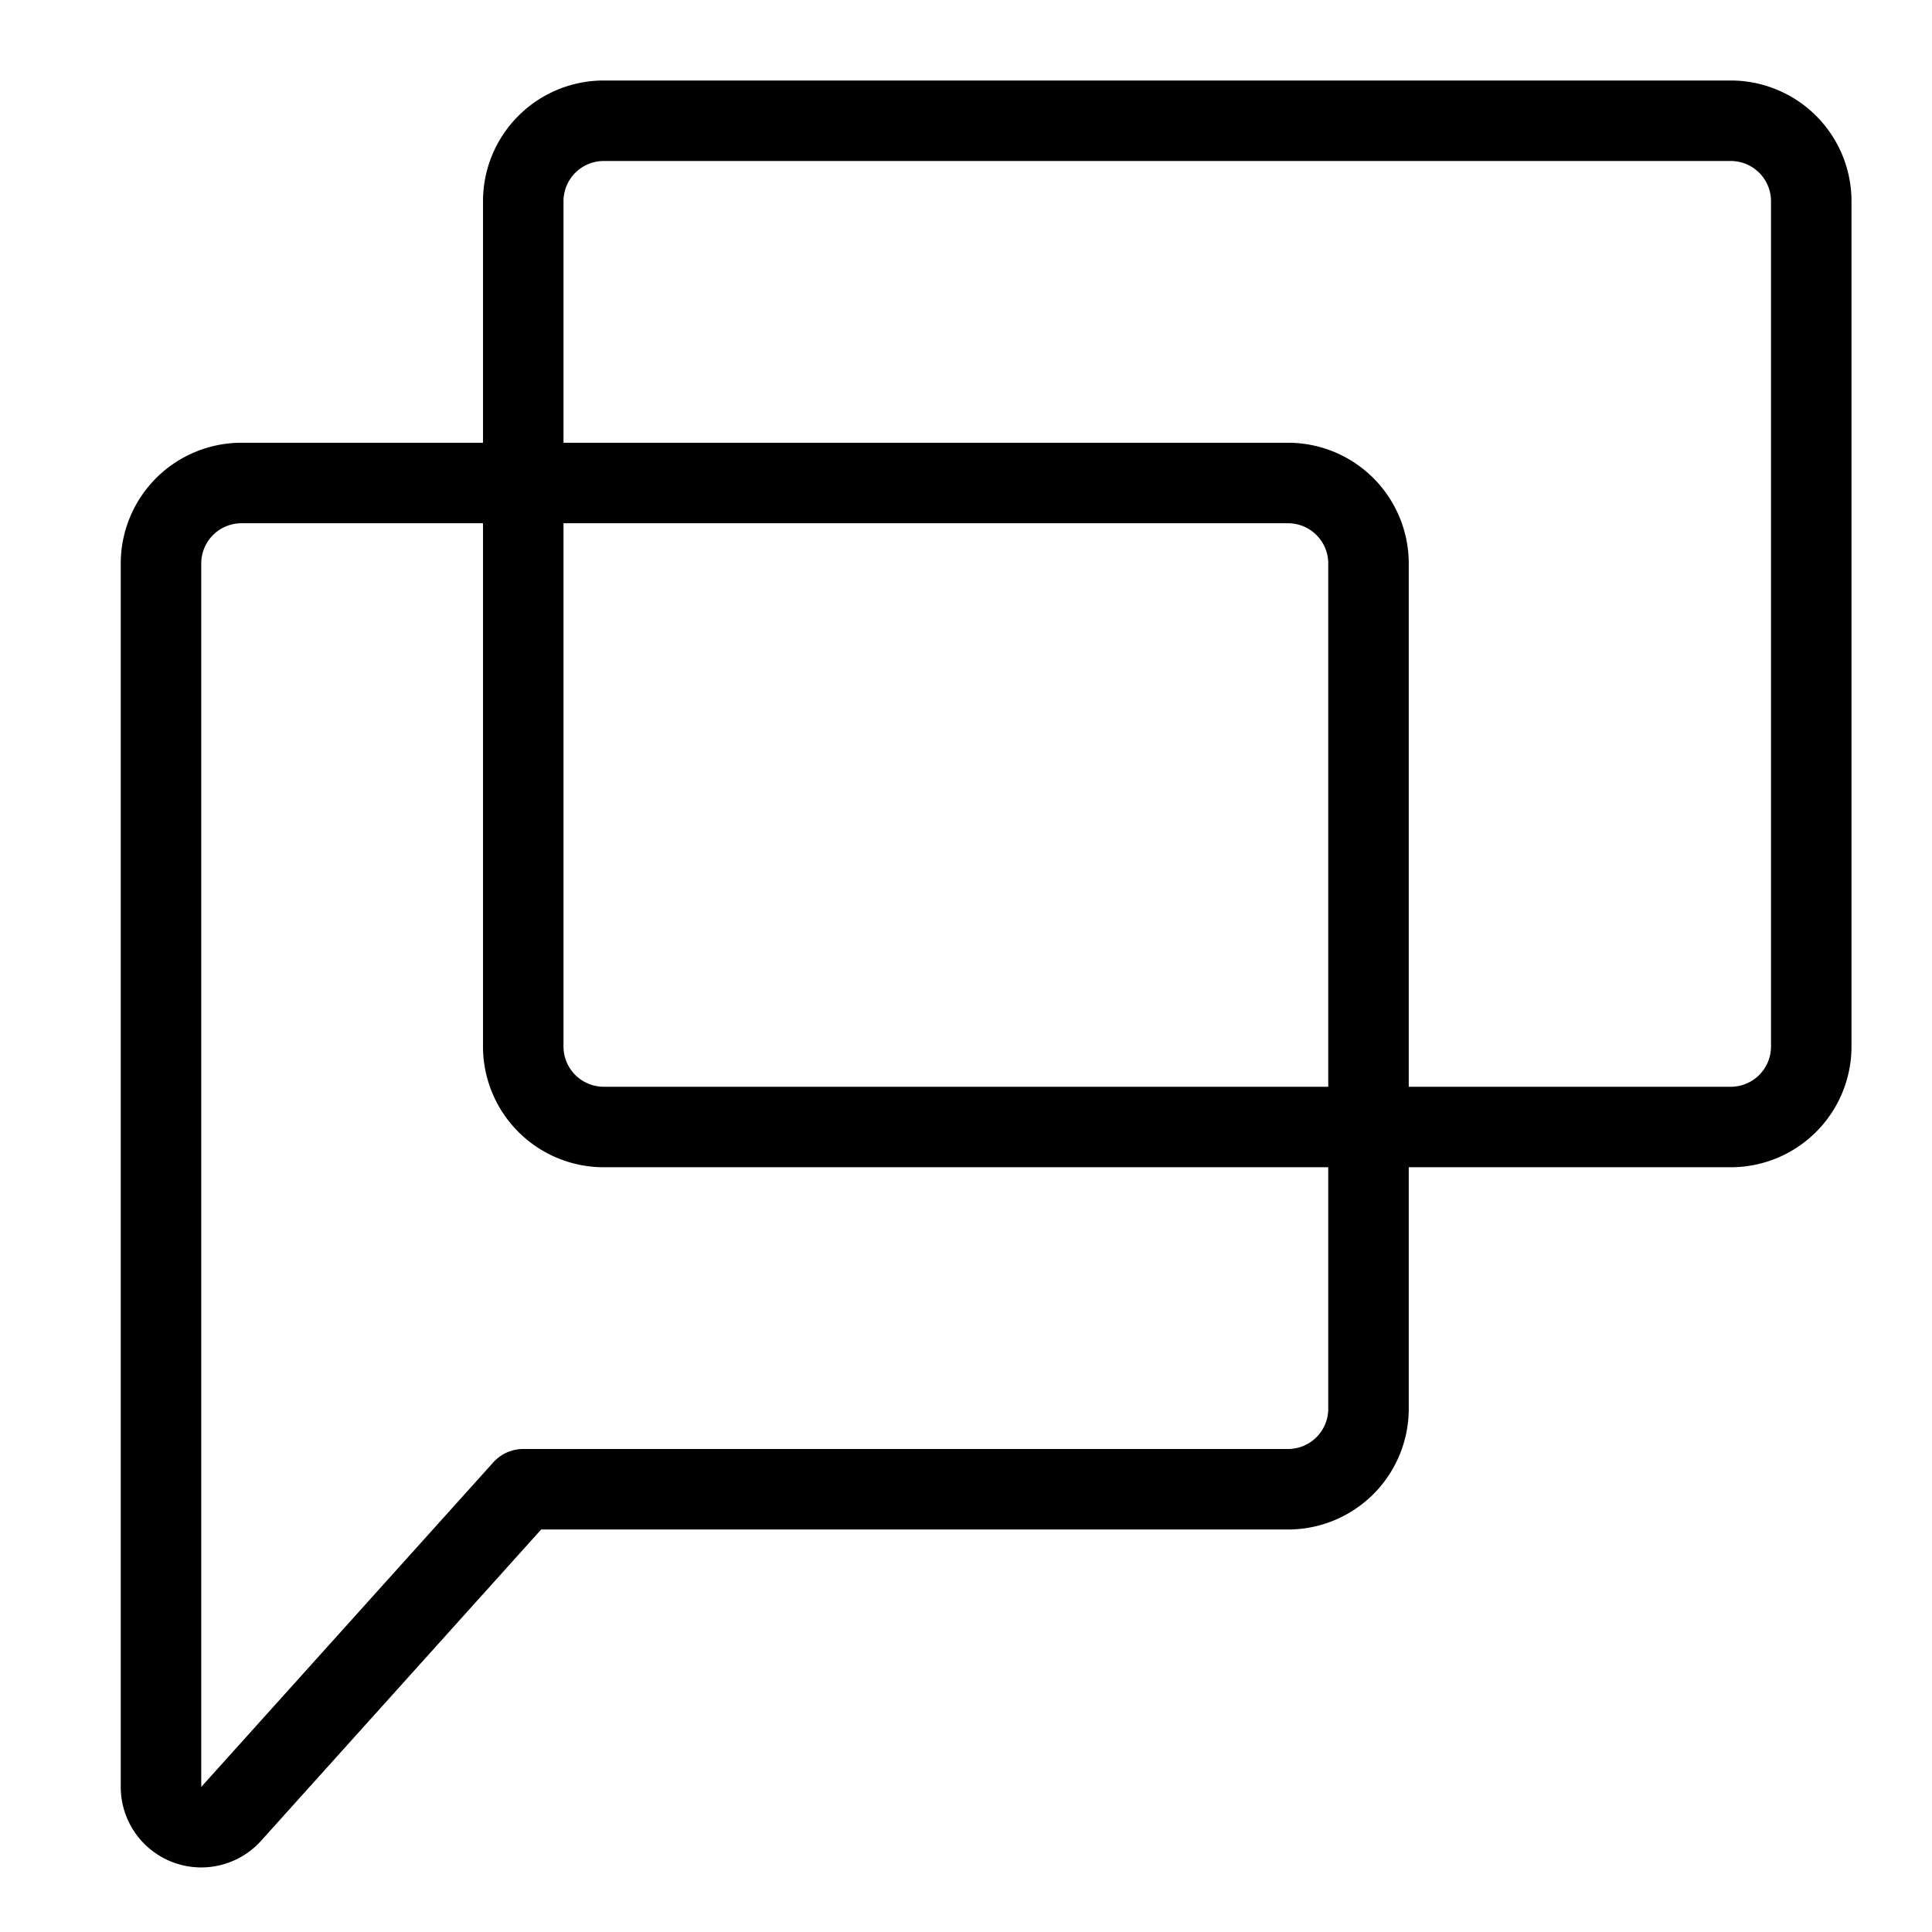
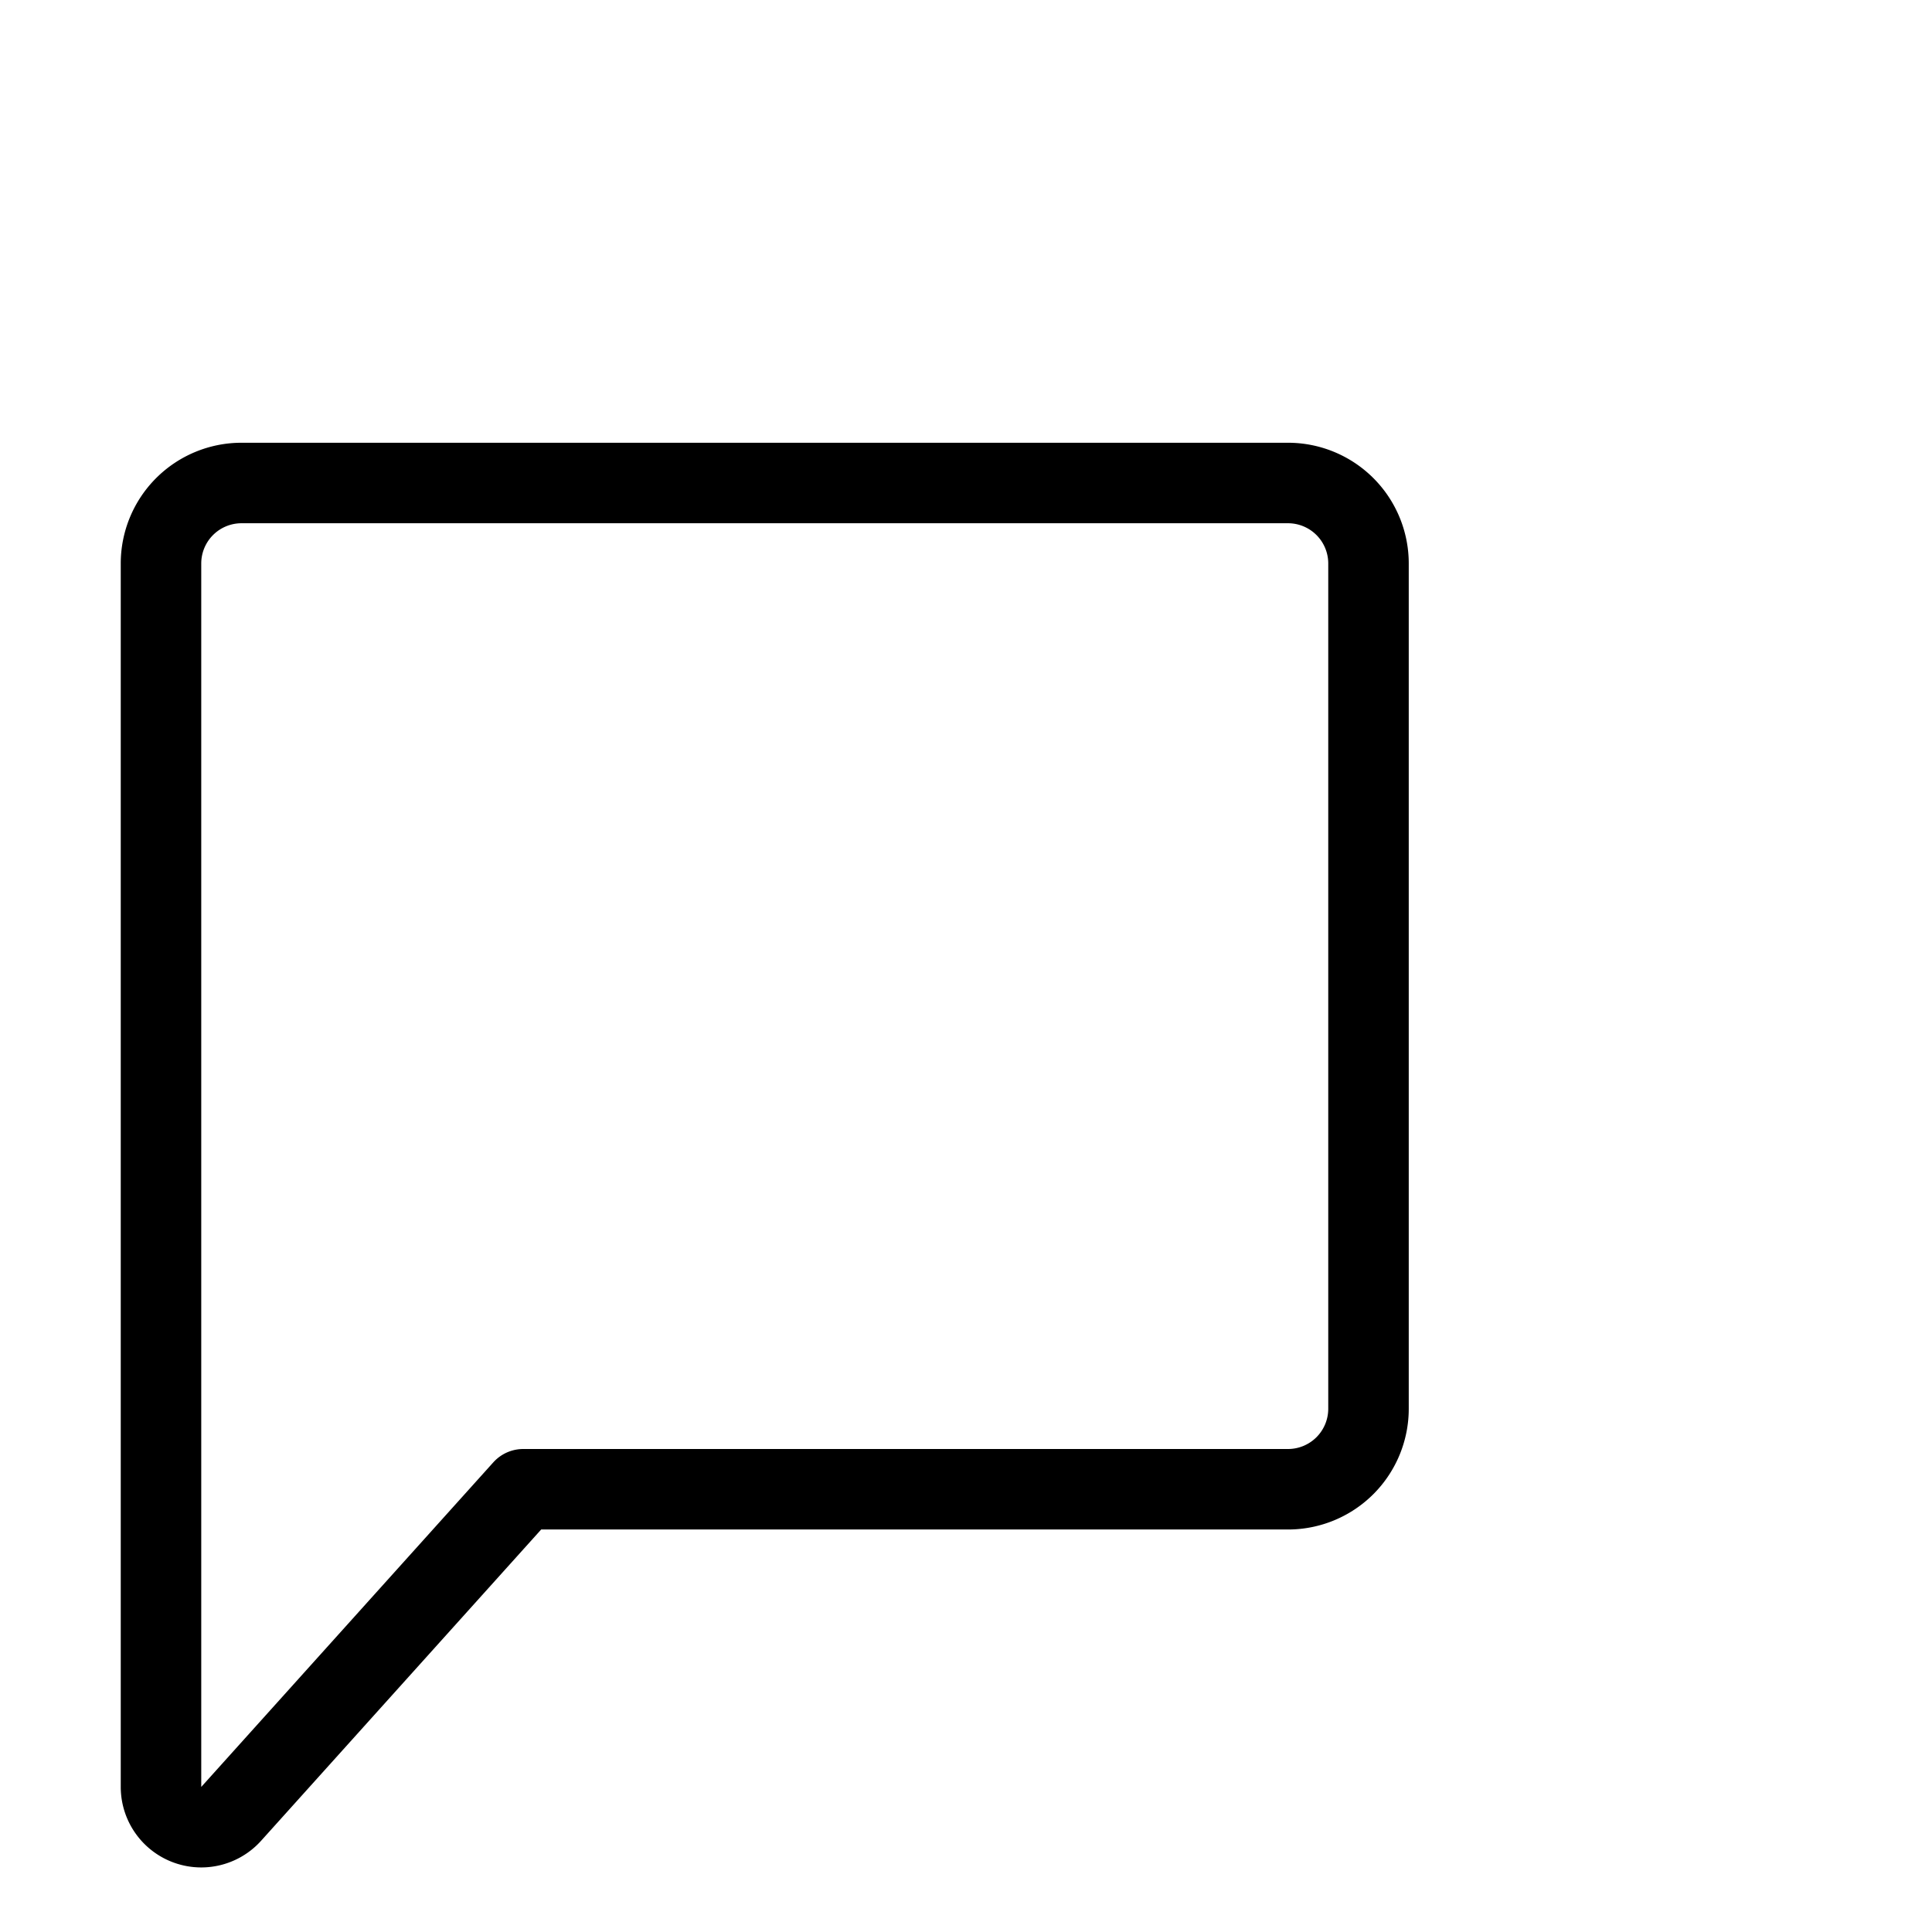
<svg xmlns="http://www.w3.org/2000/svg" fill="none" viewBox="0 0 24 24" id="Google-Chat-Logo--Streamline-Logos">
  <desc>
    Google Chat Logo Streamline Icon: https://streamlinehq.com
  </desc>
  <path stroke="#000000" stroke-linecap="round" stroke-linejoin="round" d="M2 7v15.197a0.5 0.5 0 0 0 0.872 0.335L6.5 18.5H16a1 1 0 0 0 1 -1V7a1 1 0 0 0 -1 -1H3a1 1 0 0 0 -1 1Z" stroke-width="1" />
-   <path stroke="#000000" stroke-linecap="round" stroke-linejoin="round" d="M6.5 2.5V13a1 1 0 0 0 1 1h14a1 1 0 0 0 1 -1V2.5a1 1 0 0 0 -1 -1h-14a1 1 0 0 0 -1 1Z" stroke-width="1" />
</svg>